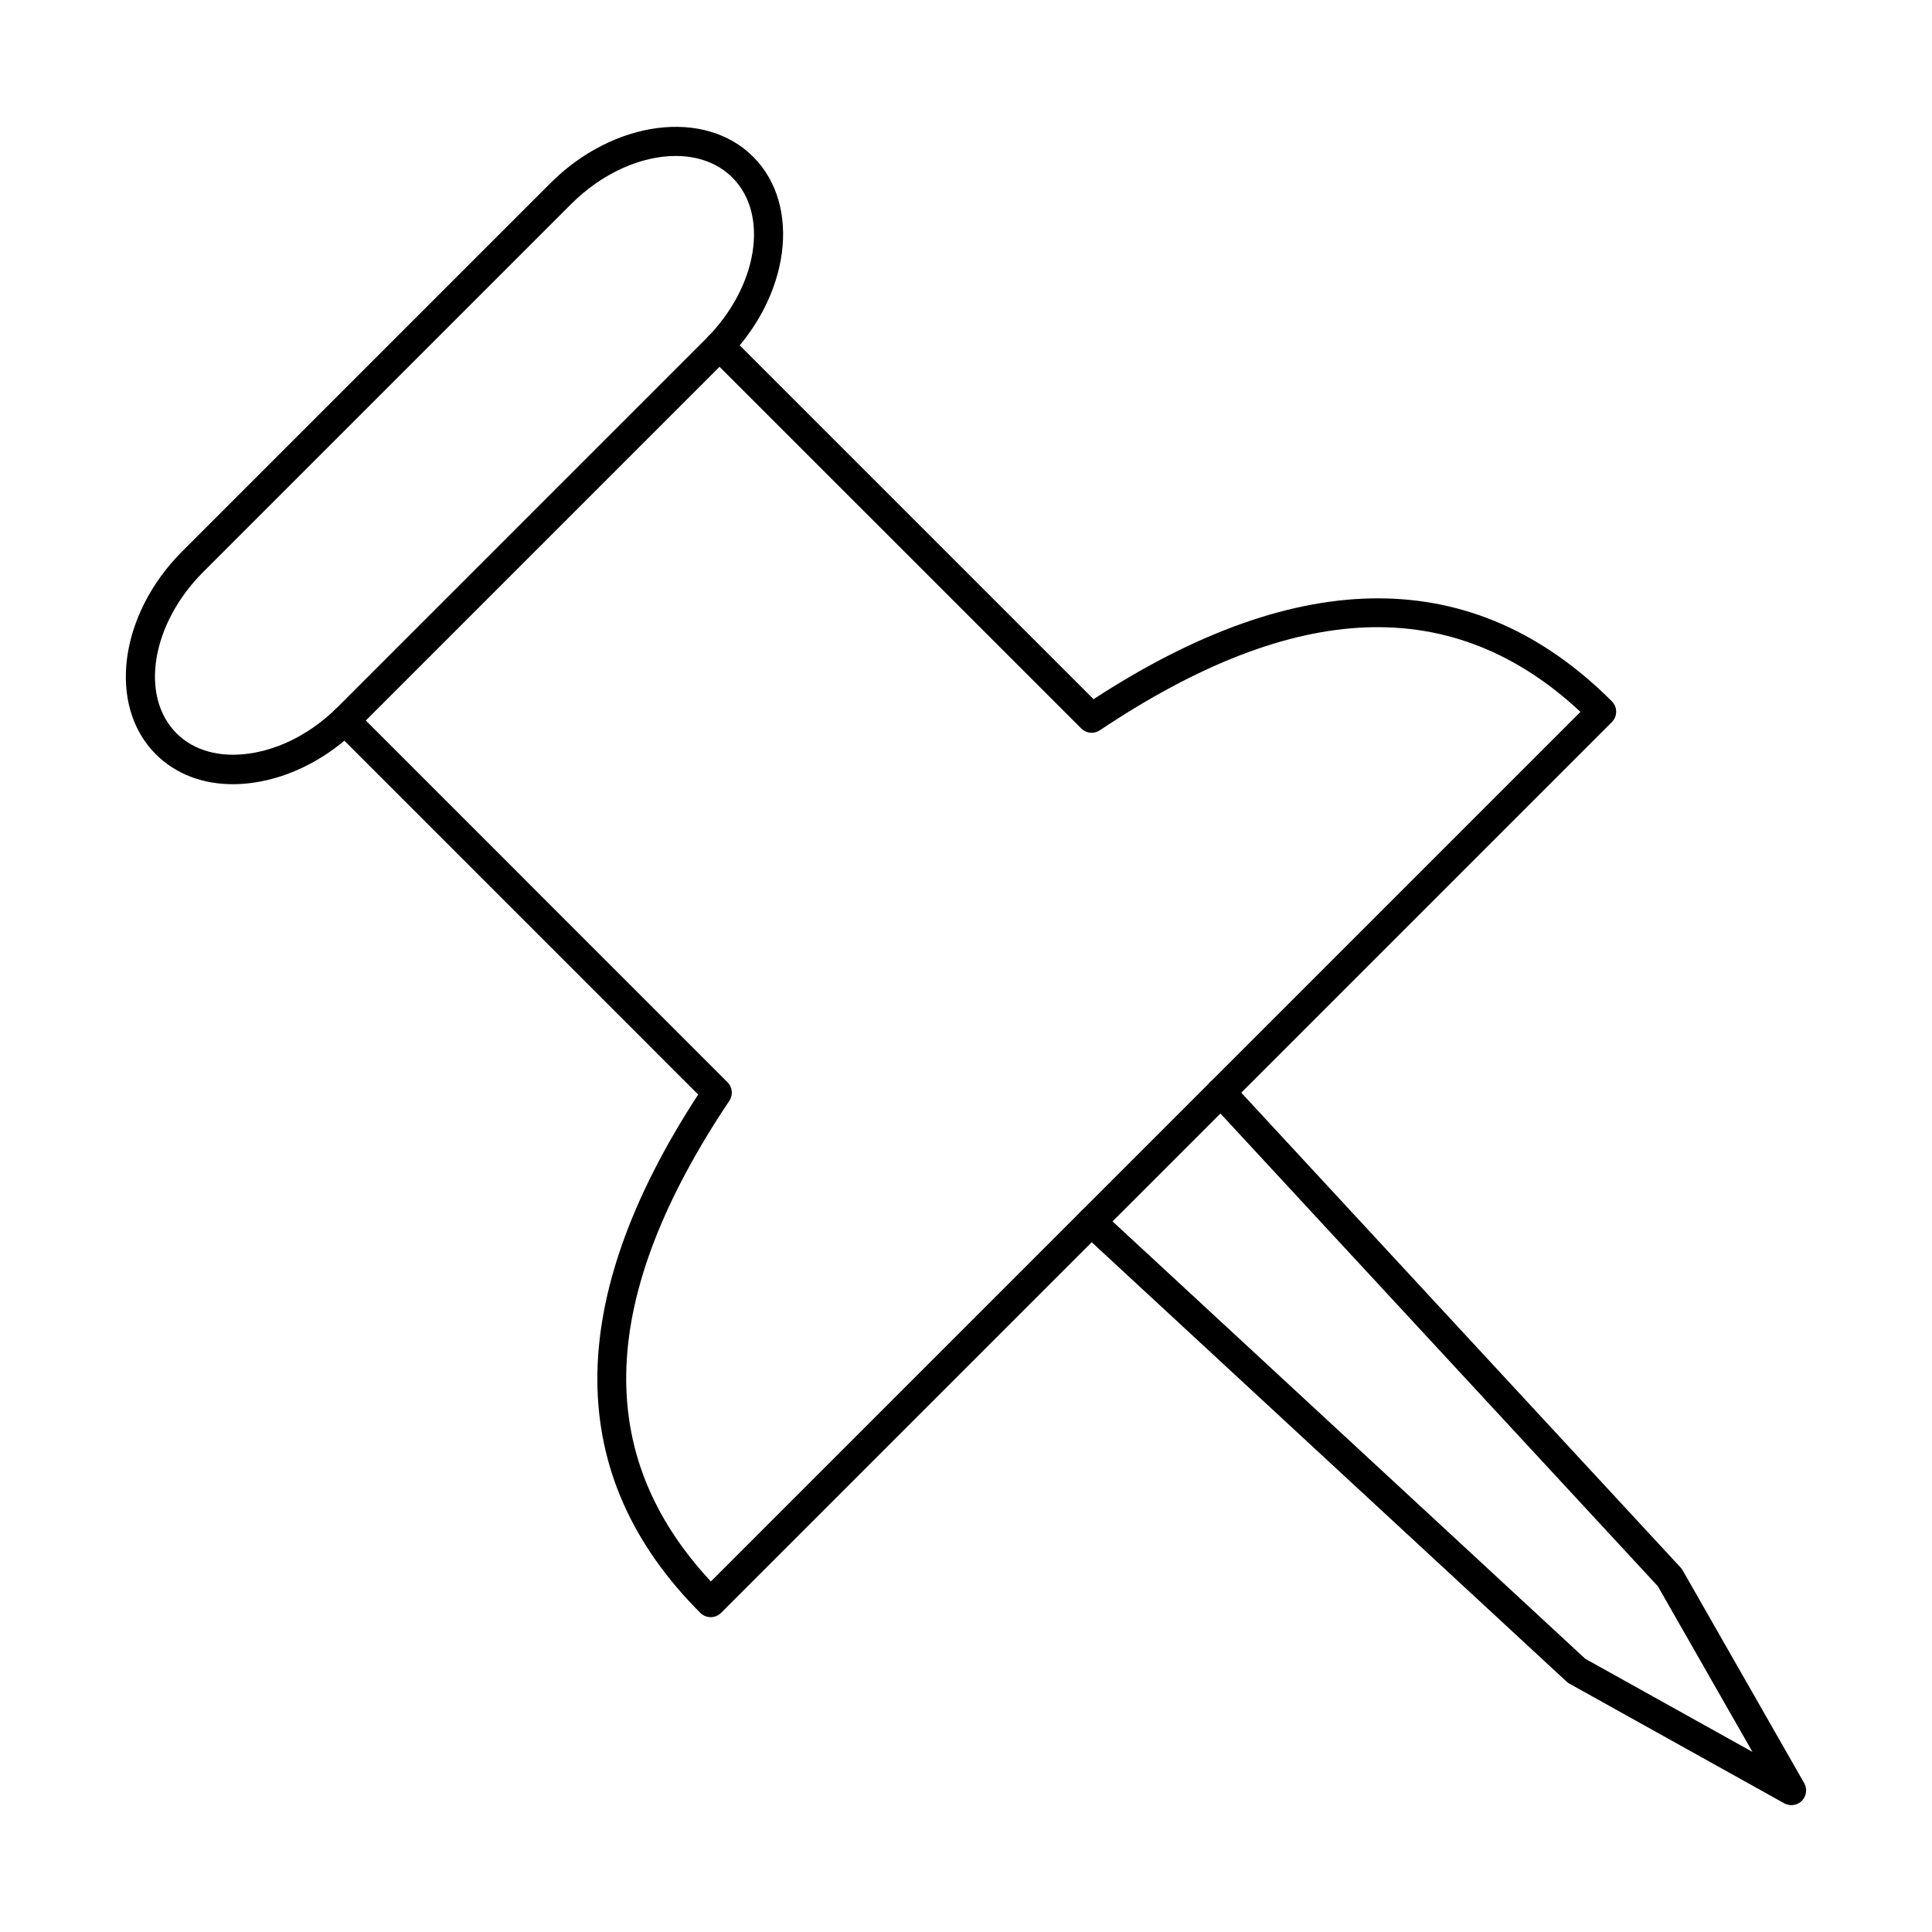
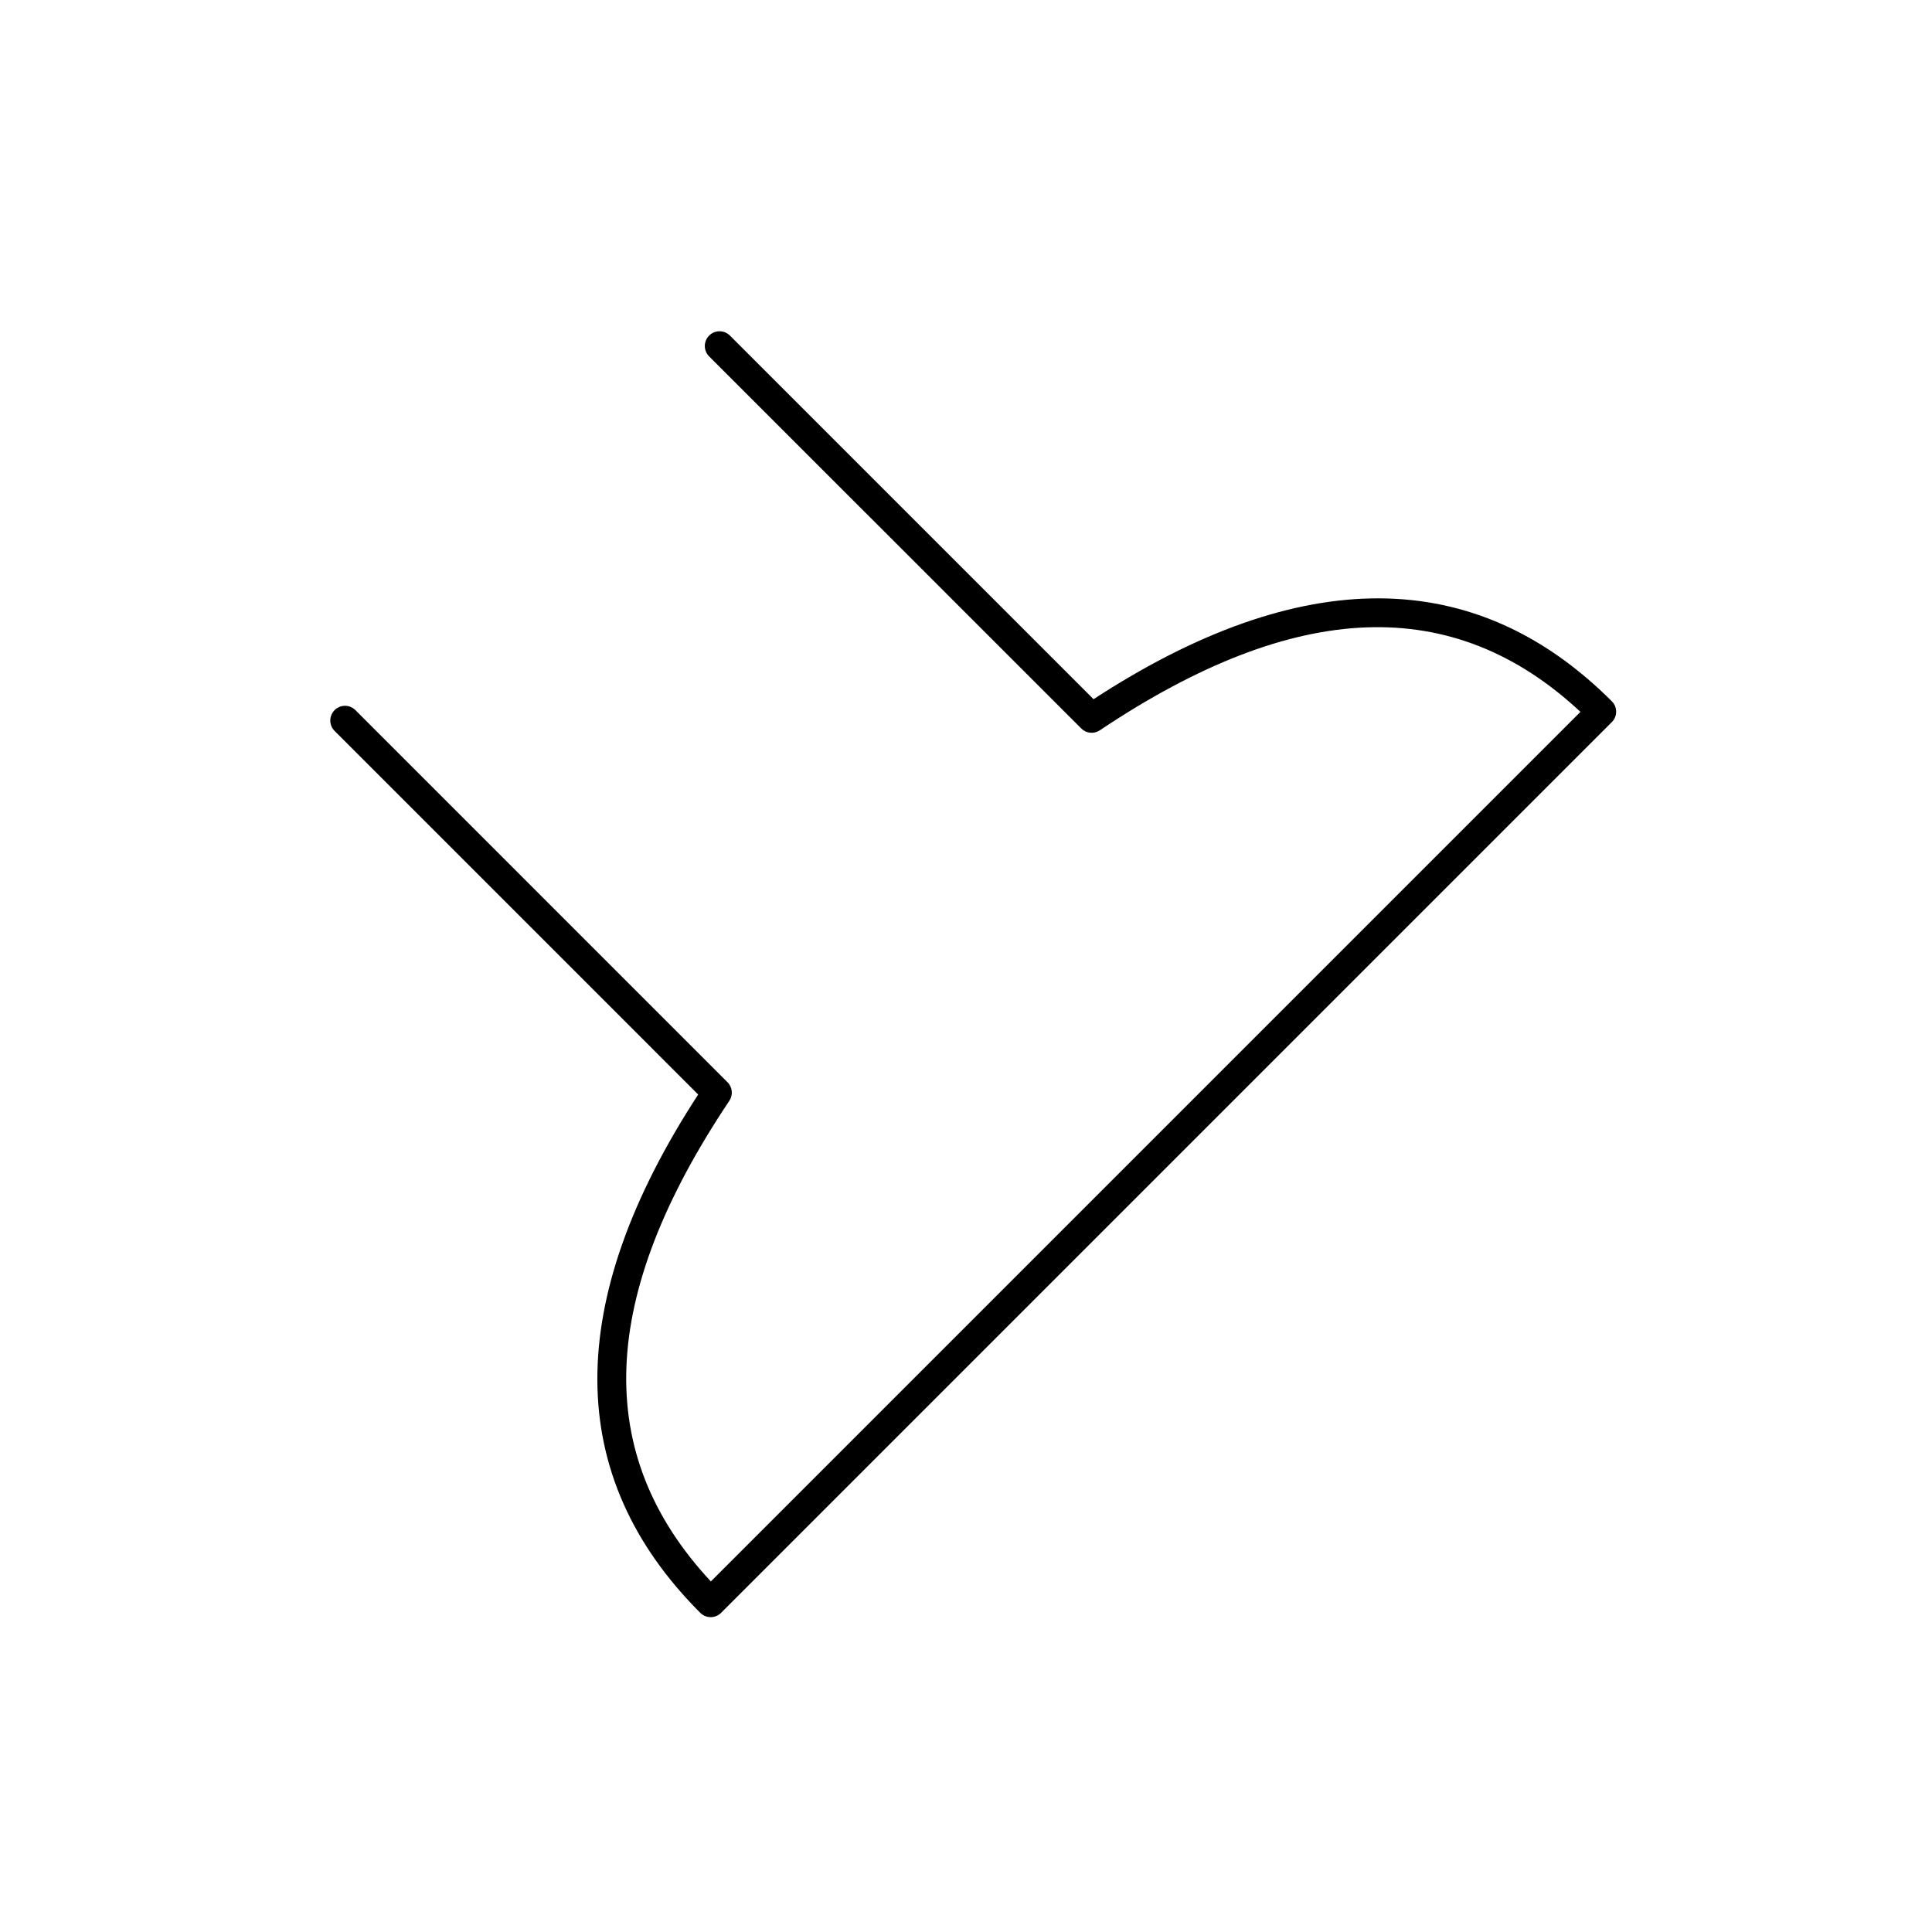
<svg xmlns="http://www.w3.org/2000/svg" fill="#000000" width="800px" height="800px" version="1.1" viewBox="144 144 512 512">
  <g fill-rule="evenodd">
-     <path d="m333.82 236.57h0.008zm-10.77-51.238c-9.043 0-19.375 4.441-27.707 12.762l-97.516 97.516c-13.715 13.727-16.875 32.898-7.031 42.742 4.594 4.594 11.469 6.481 19.367 5.332 8.312-1.211 16.613-5.598 23.379-12.363l97.516-97.516c13.727-13.715 16.875-32.898 7.031-42.742-3.871-3.871-9.184-5.731-15.035-5.731zm-117.33 166.49c-8.109 0-15.23-2.742-20.445-7.953-12.883-12.883-9.734-37.012 7.031-53.777l97.52-97.516c16.762-16.766 40.891-19.914 53.773-7.031 12.887 12.895 9.734 37.012-7.031 53.777l-97.516 97.516c-7.945 7.945-17.812 13.117-27.781 14.57-1.887 0.273-3.75 0.418-5.555 0.414z" />
    <path d="m332.34 572.56c-0.996 0-1.992-0.375-2.754-1.137-36.188-36.191-36.375-82.387-0.559-137.36l-96.355-96.359c-1.523-1.523-1.523-3.992 0-5.516 1.527-1.523 3.992-1.523 5.516 0l98.605 98.613c1.32 1.309 1.523 3.371 0.484 4.93-34.734 51.898-36.352 93.605-4.887 127.37l230.45-230.45c-33.762-31.465-75.469-29.852-127.37 4.887-1.551 1.035-3.617 0.832-4.93-0.488l-98.613-98.602c-1.523-1.523-1.523-3.992 0-5.516 1.523-1.523 3.992-1.523 5.516 0l96.359 96.359c54.965-35.812 101.16-35.633 137.35 0.559 1.523 1.523 1.523 3.992 0 5.516l-236.06 236.06c-0.762 0.762-1.758 1.137-2.766 1.137z" />
-     <path d="m618.74 622.38c-0.652 0-1.301-0.152-1.902-0.488l-56.934-31.711c-0.273-0.152-0.531-0.336-0.754-0.547l-128.59-118.98c-1.574-1.465-1.68-3.93-0.215-5.508 1.465-1.586 3.934-1.676 5.516-0.215l128.25 118.66 44.309 24.68-25.062-43.891-118.68-128.26c-1.465-1.586-1.371-4.055 0.211-5.516 1.574-1.465 4.043-1.359 5.508 0.215l118.98 128.59c0.203 0.215 0.375 0.457 0.527 0.711l32.23 56.43c0.863 1.523 0.609 3.434-0.621 4.676-0.75 0.762-1.758 1.156-2.773 1.156z" />
  </g>
</svg>